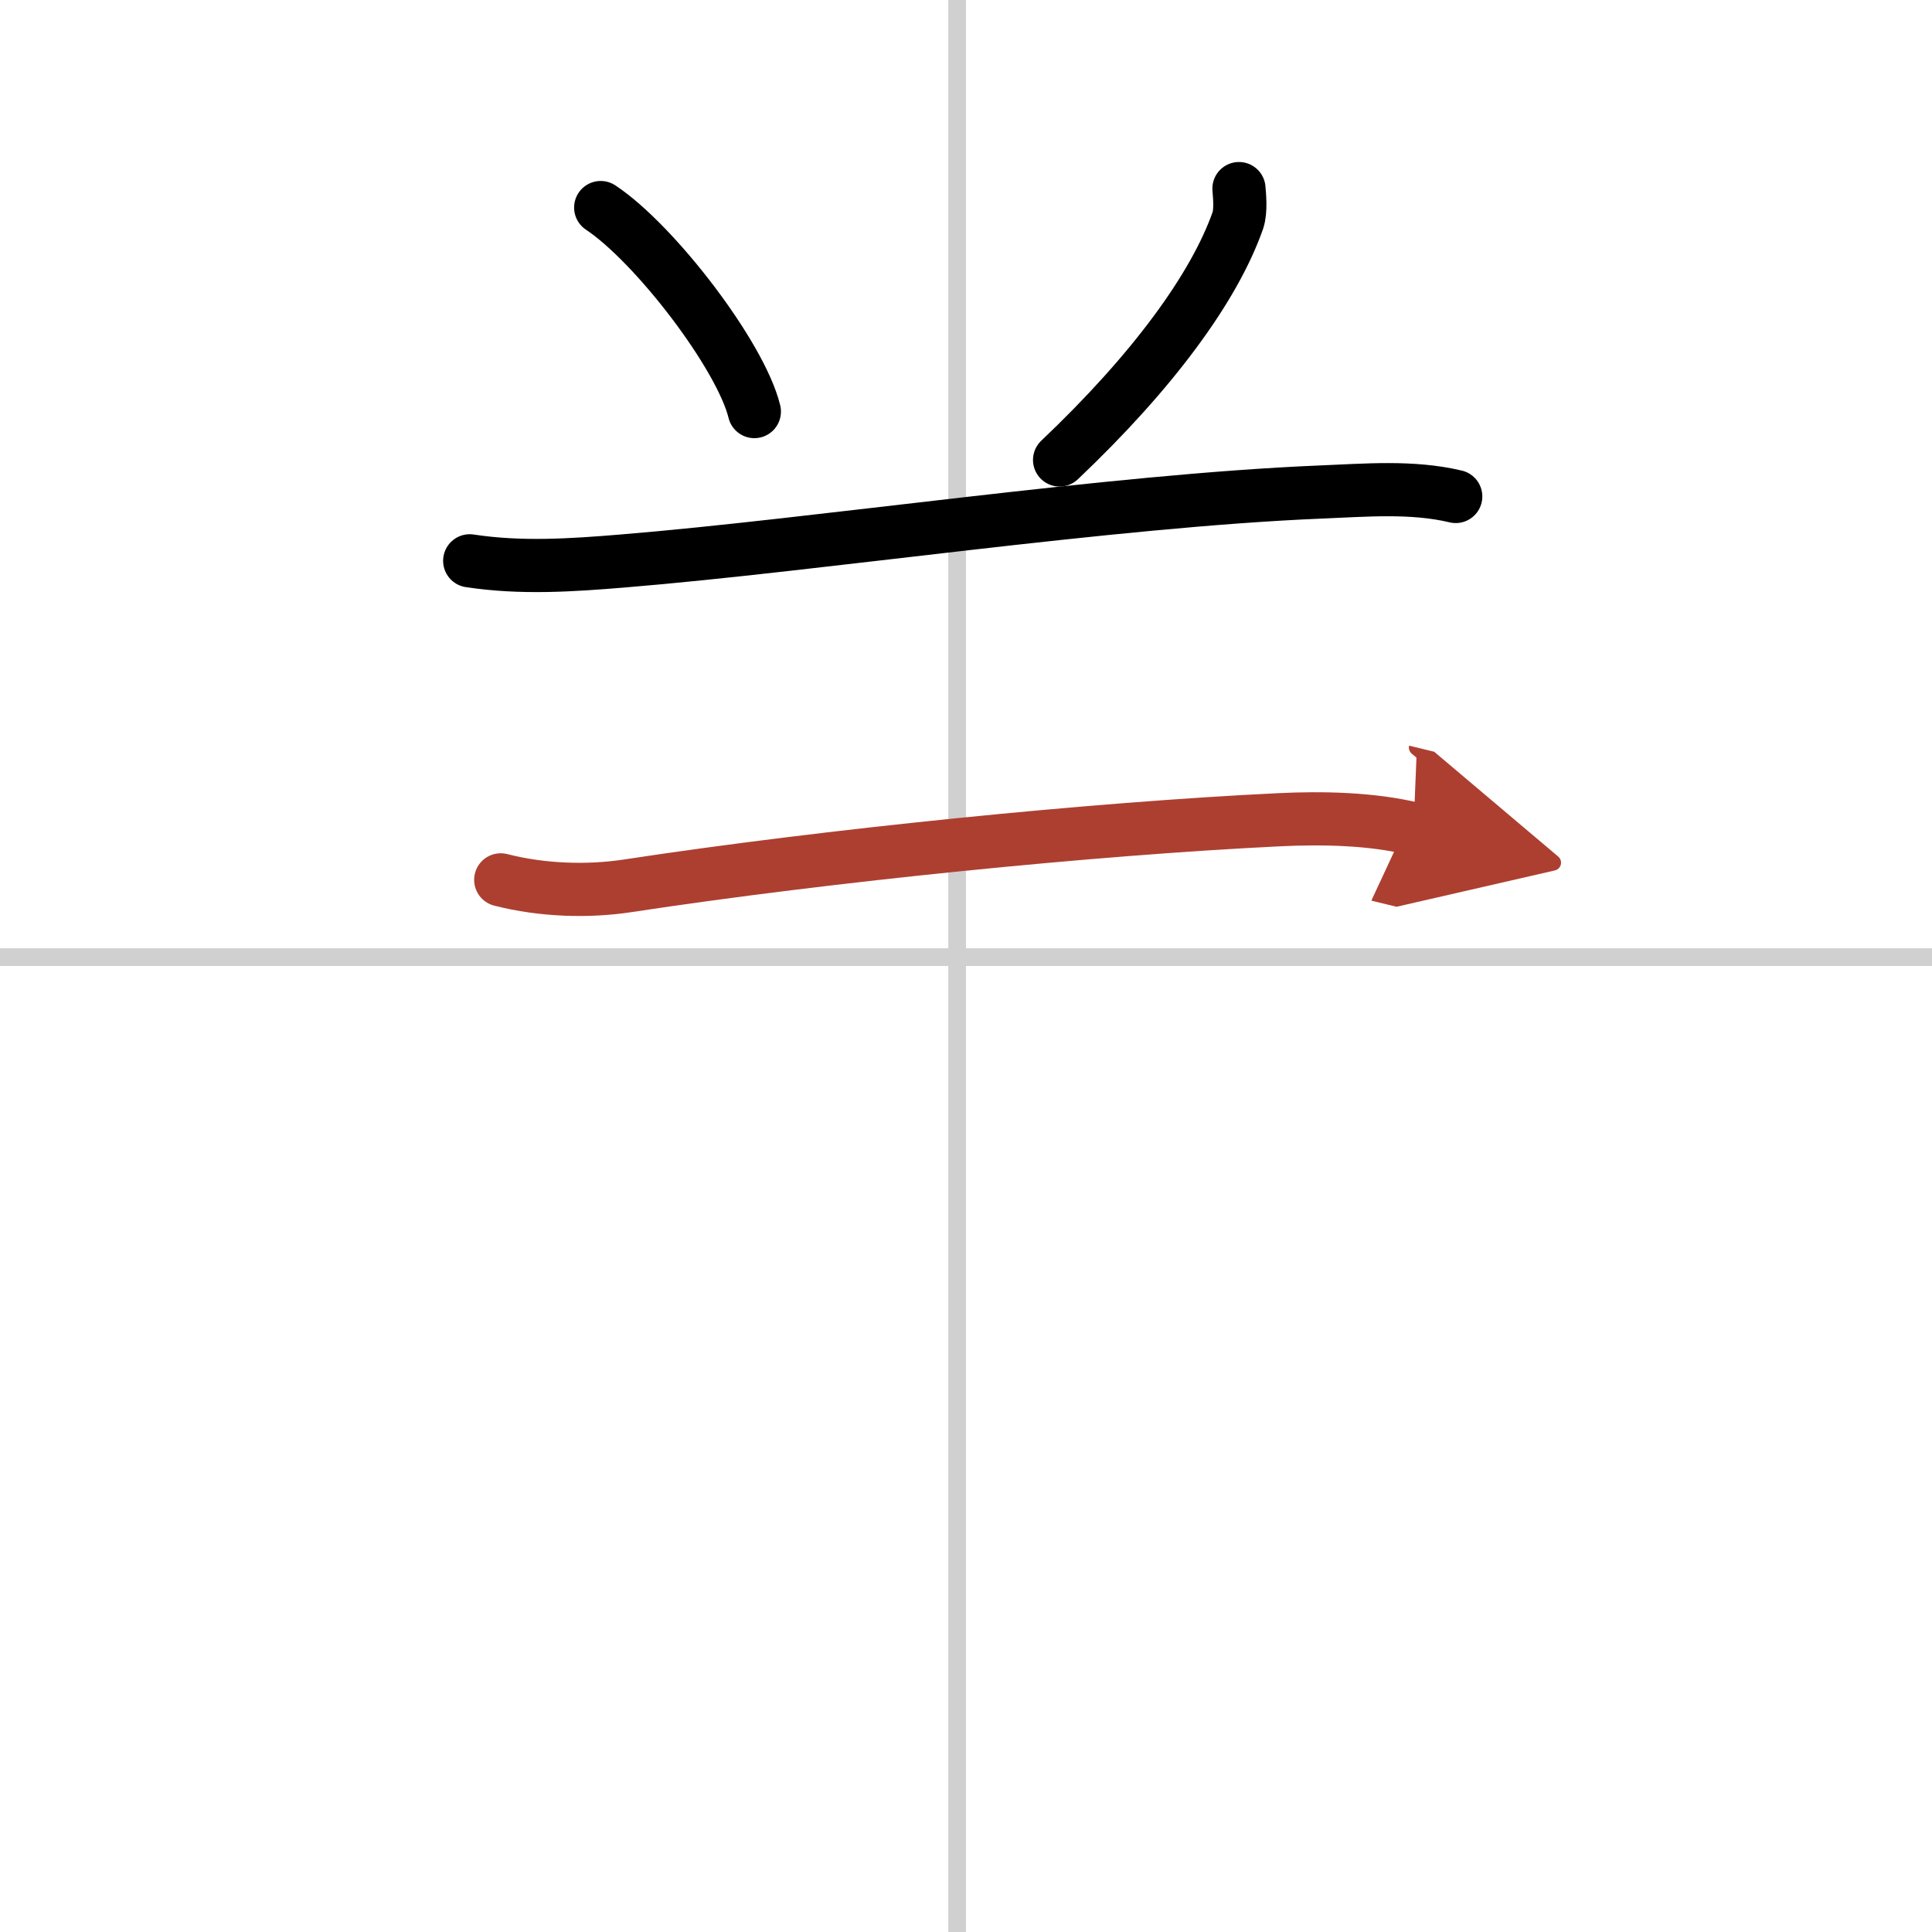
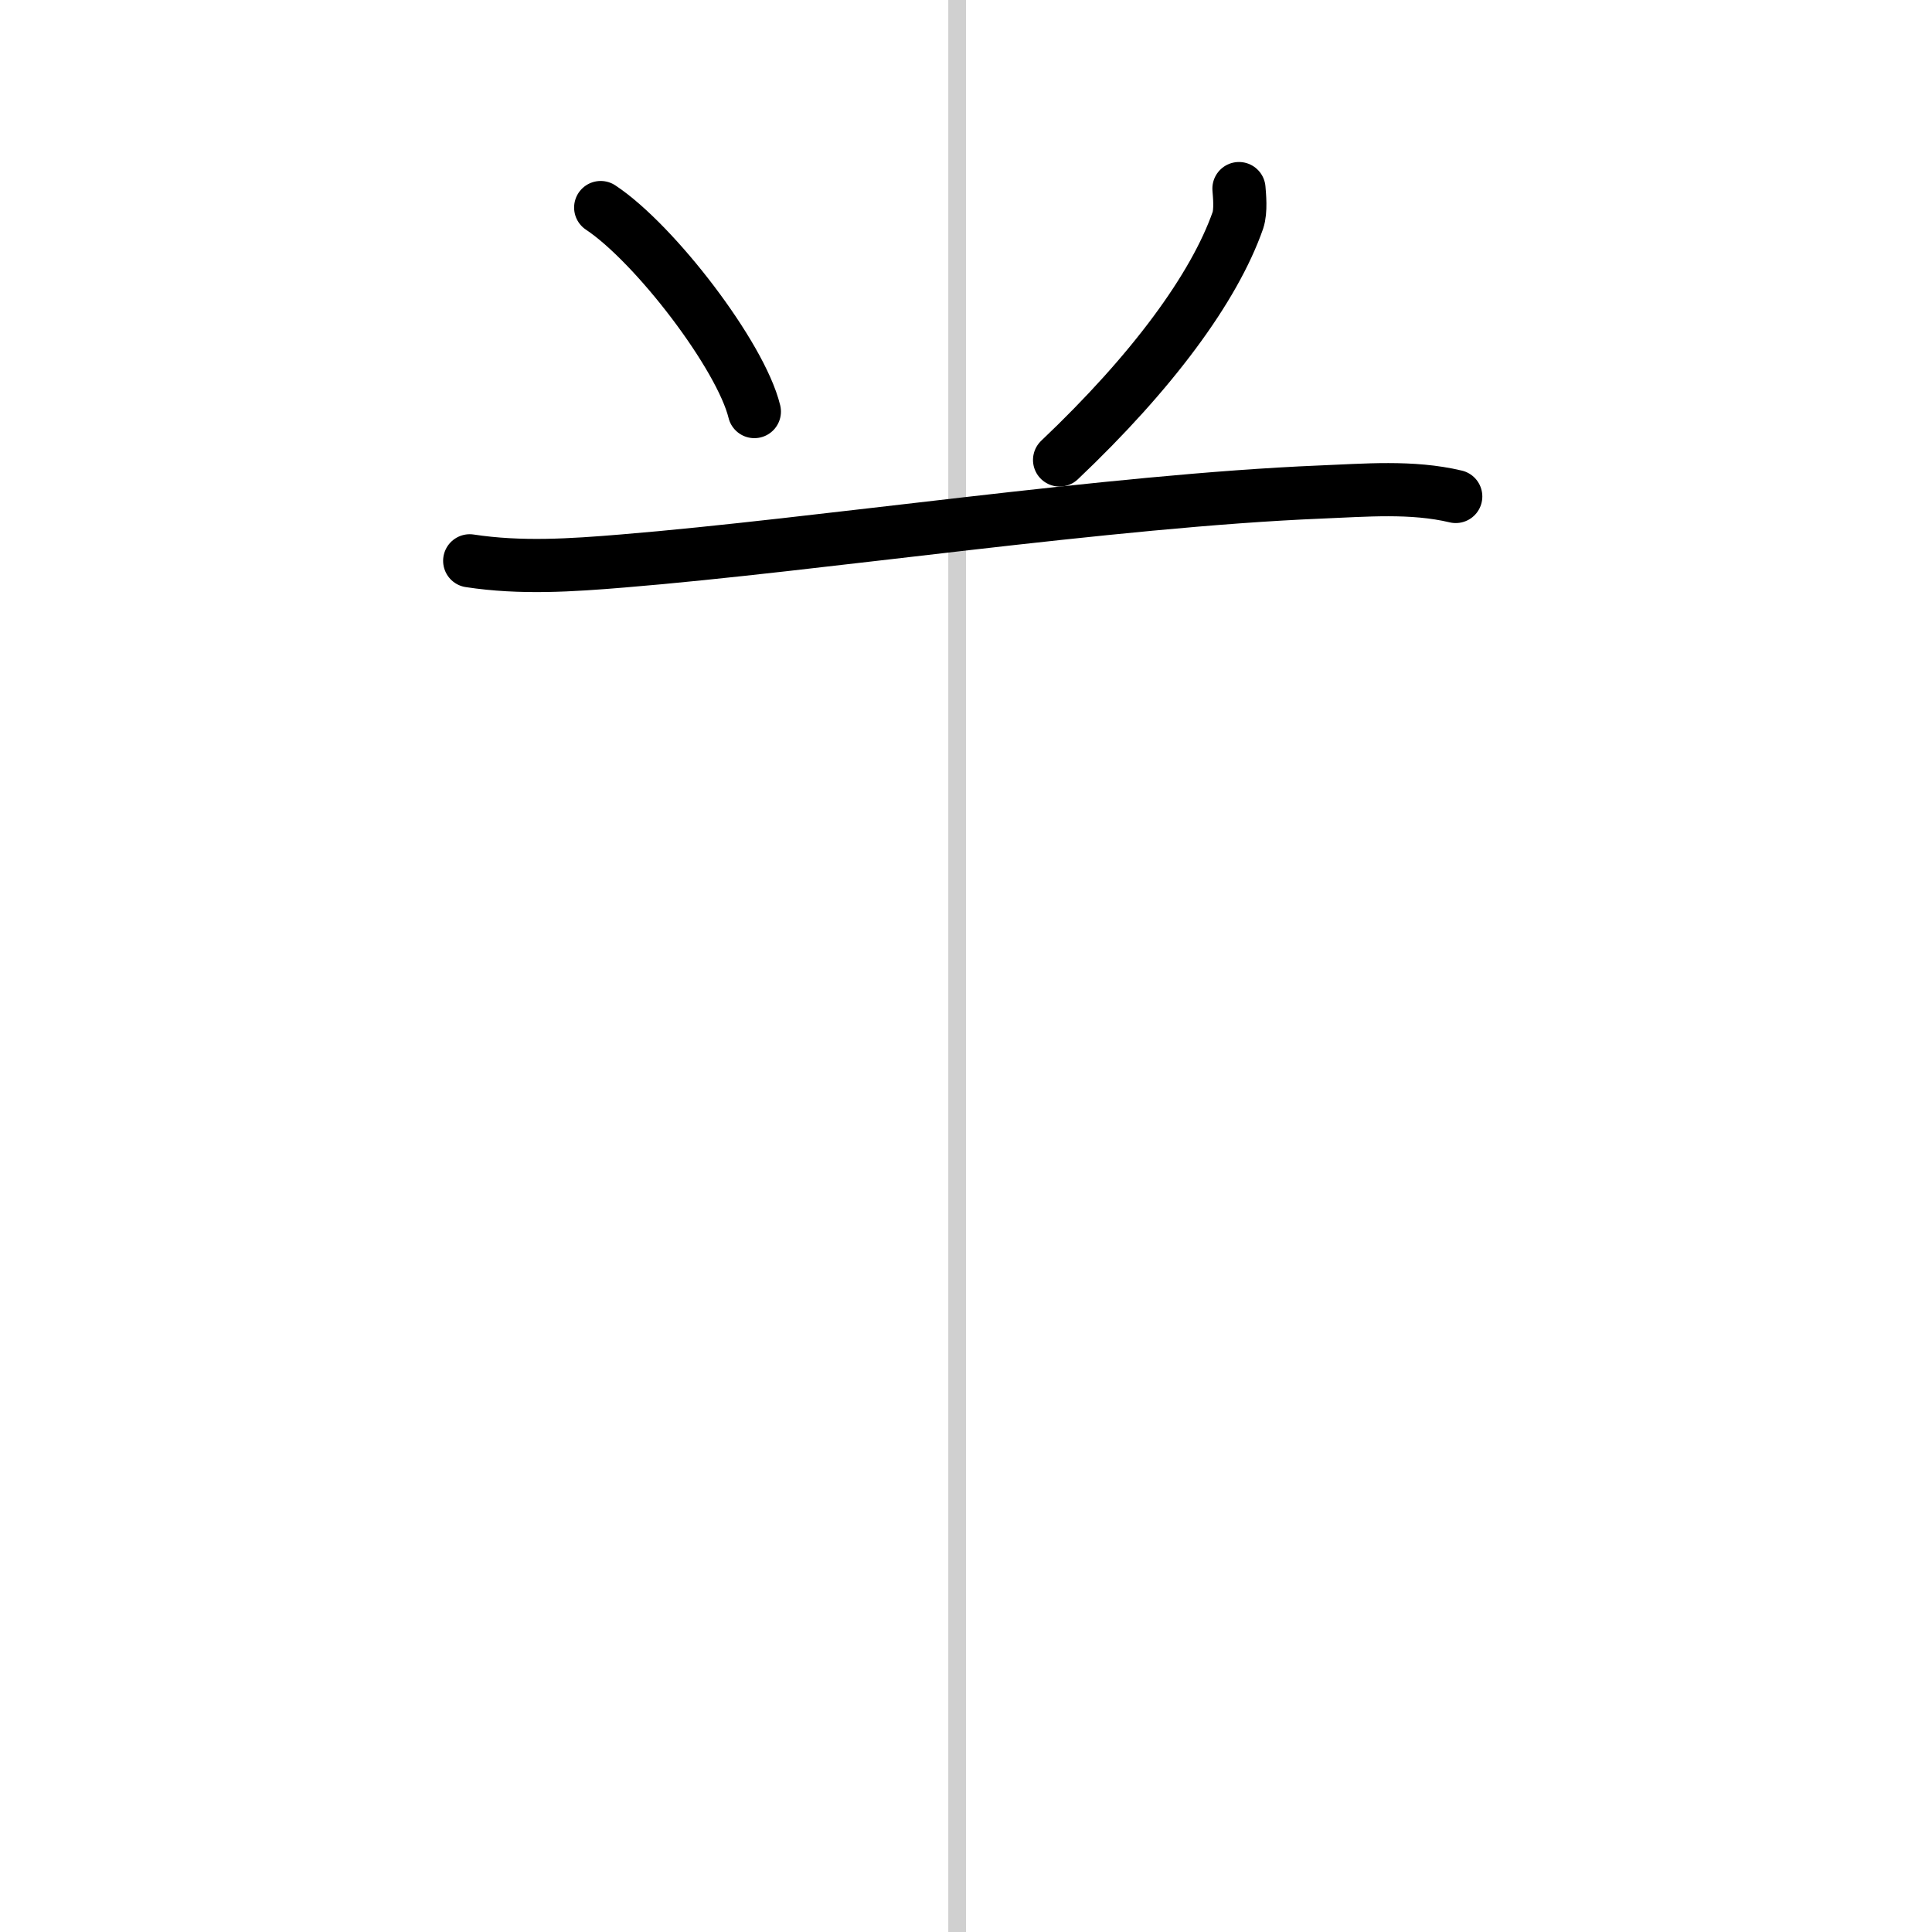
<svg xmlns="http://www.w3.org/2000/svg" width="400" height="400" viewBox="0 0 109 109">
  <defs>
    <marker id="a" markerWidth="4" orient="auto" refX="1" refY="5" viewBox="0 0 10 10">
      <polyline points="0 0 10 5 0 10 1 5" fill="#ad3f31" stroke="#ad3f31" />
    </marker>
  </defs>
  <g fill="none" stroke="#000" stroke-linecap="round" stroke-linejoin="round" stroke-width="3">
    <rect width="100%" height="100%" fill="#fff" stroke="#fff" />
    <line x1="54" x2="54" y2="109" stroke="#d0d0d0" stroke-width="1" />
-     <line x2="109" y1="54" y2="54" stroke="#d0d0d0" stroke-width="1" />
    <path d="m33.89 11.71c3.06 2.03 7.9 8.35 8.67 11.51" />
    <path d="M69.9,10.64c0.03,0.38,0.12,1.25-0.06,1.79C68.5,16.25,65,21,59.78,25.95" />
    <path d="m26.5 31.64c2.88 0.44 5.74 0.25 8.63 0.01 11-0.9 27.5-3.4 39.36-3.89 2.52-0.1 5.16-0.34 7.64 0.25" />
-     <path d="m28.25 49.64c2.38 0.61 4.96 0.67 7.14 0.34 11.36-1.73 26.36-3.23 36.74-3.73 2.43-0.12 5.23-0.07 7.62 0.51" marker-end="url(#a)" stroke="#ad3f31" />
  </g>
</svg>